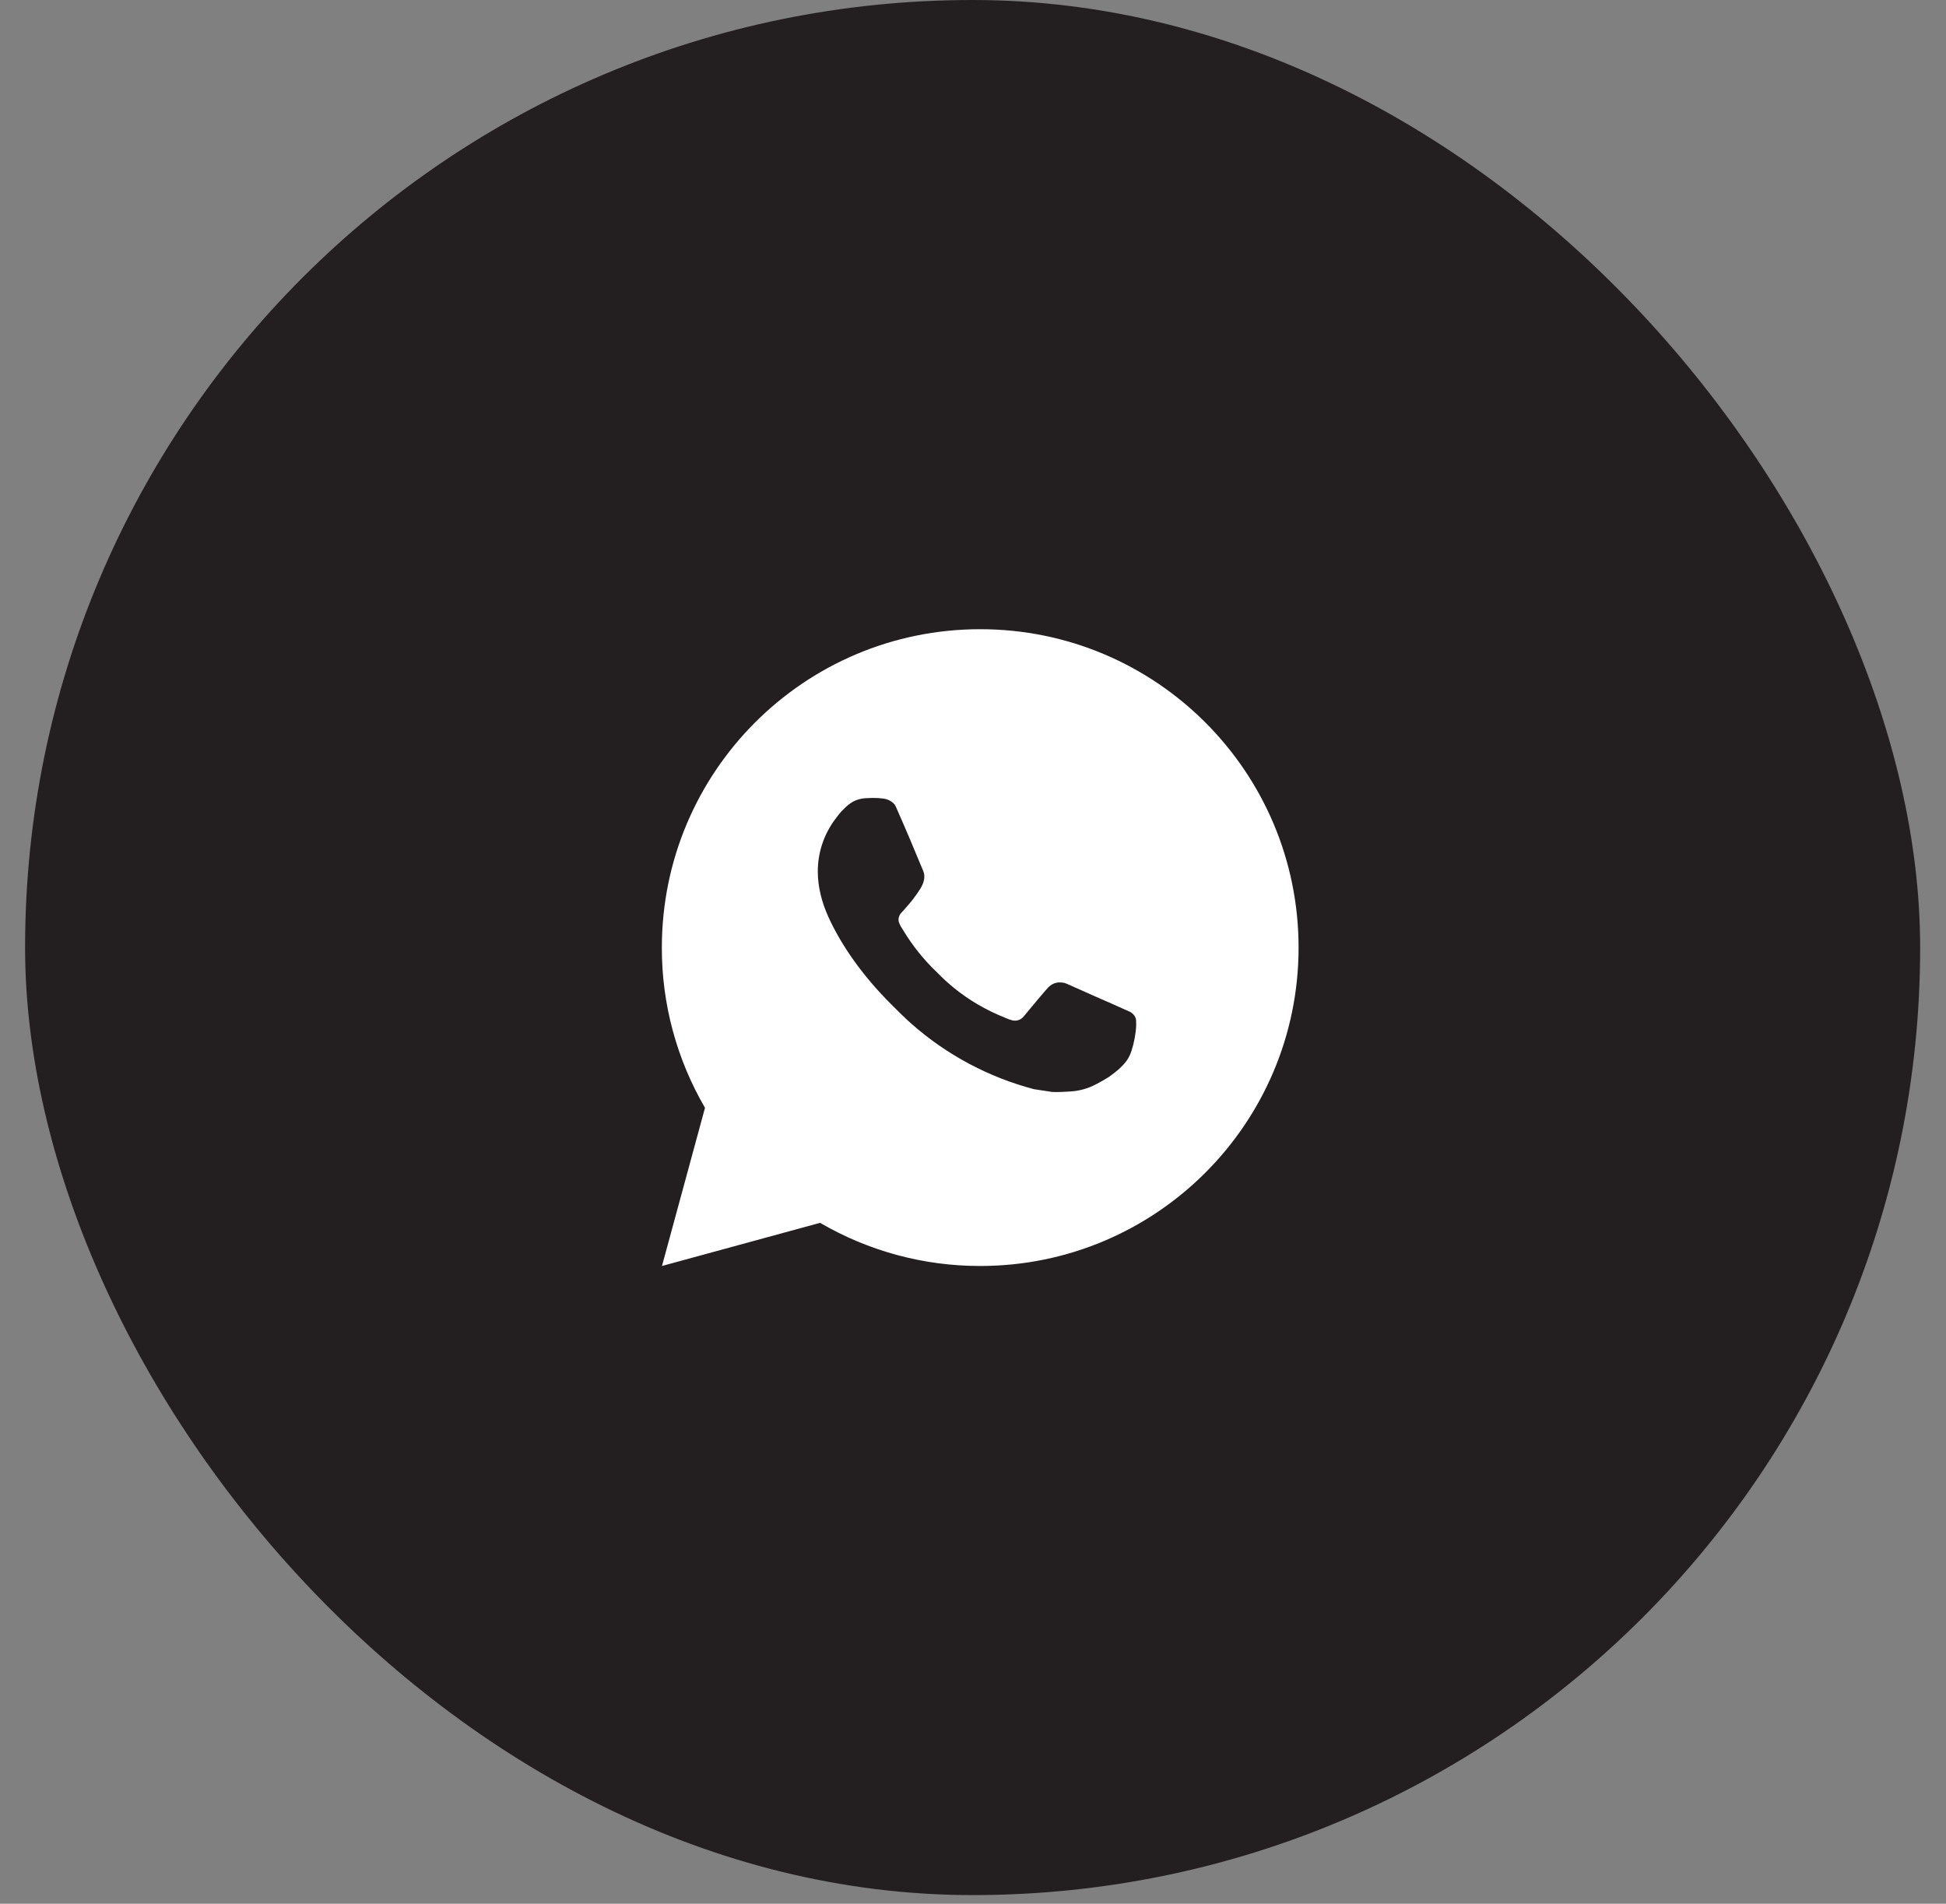
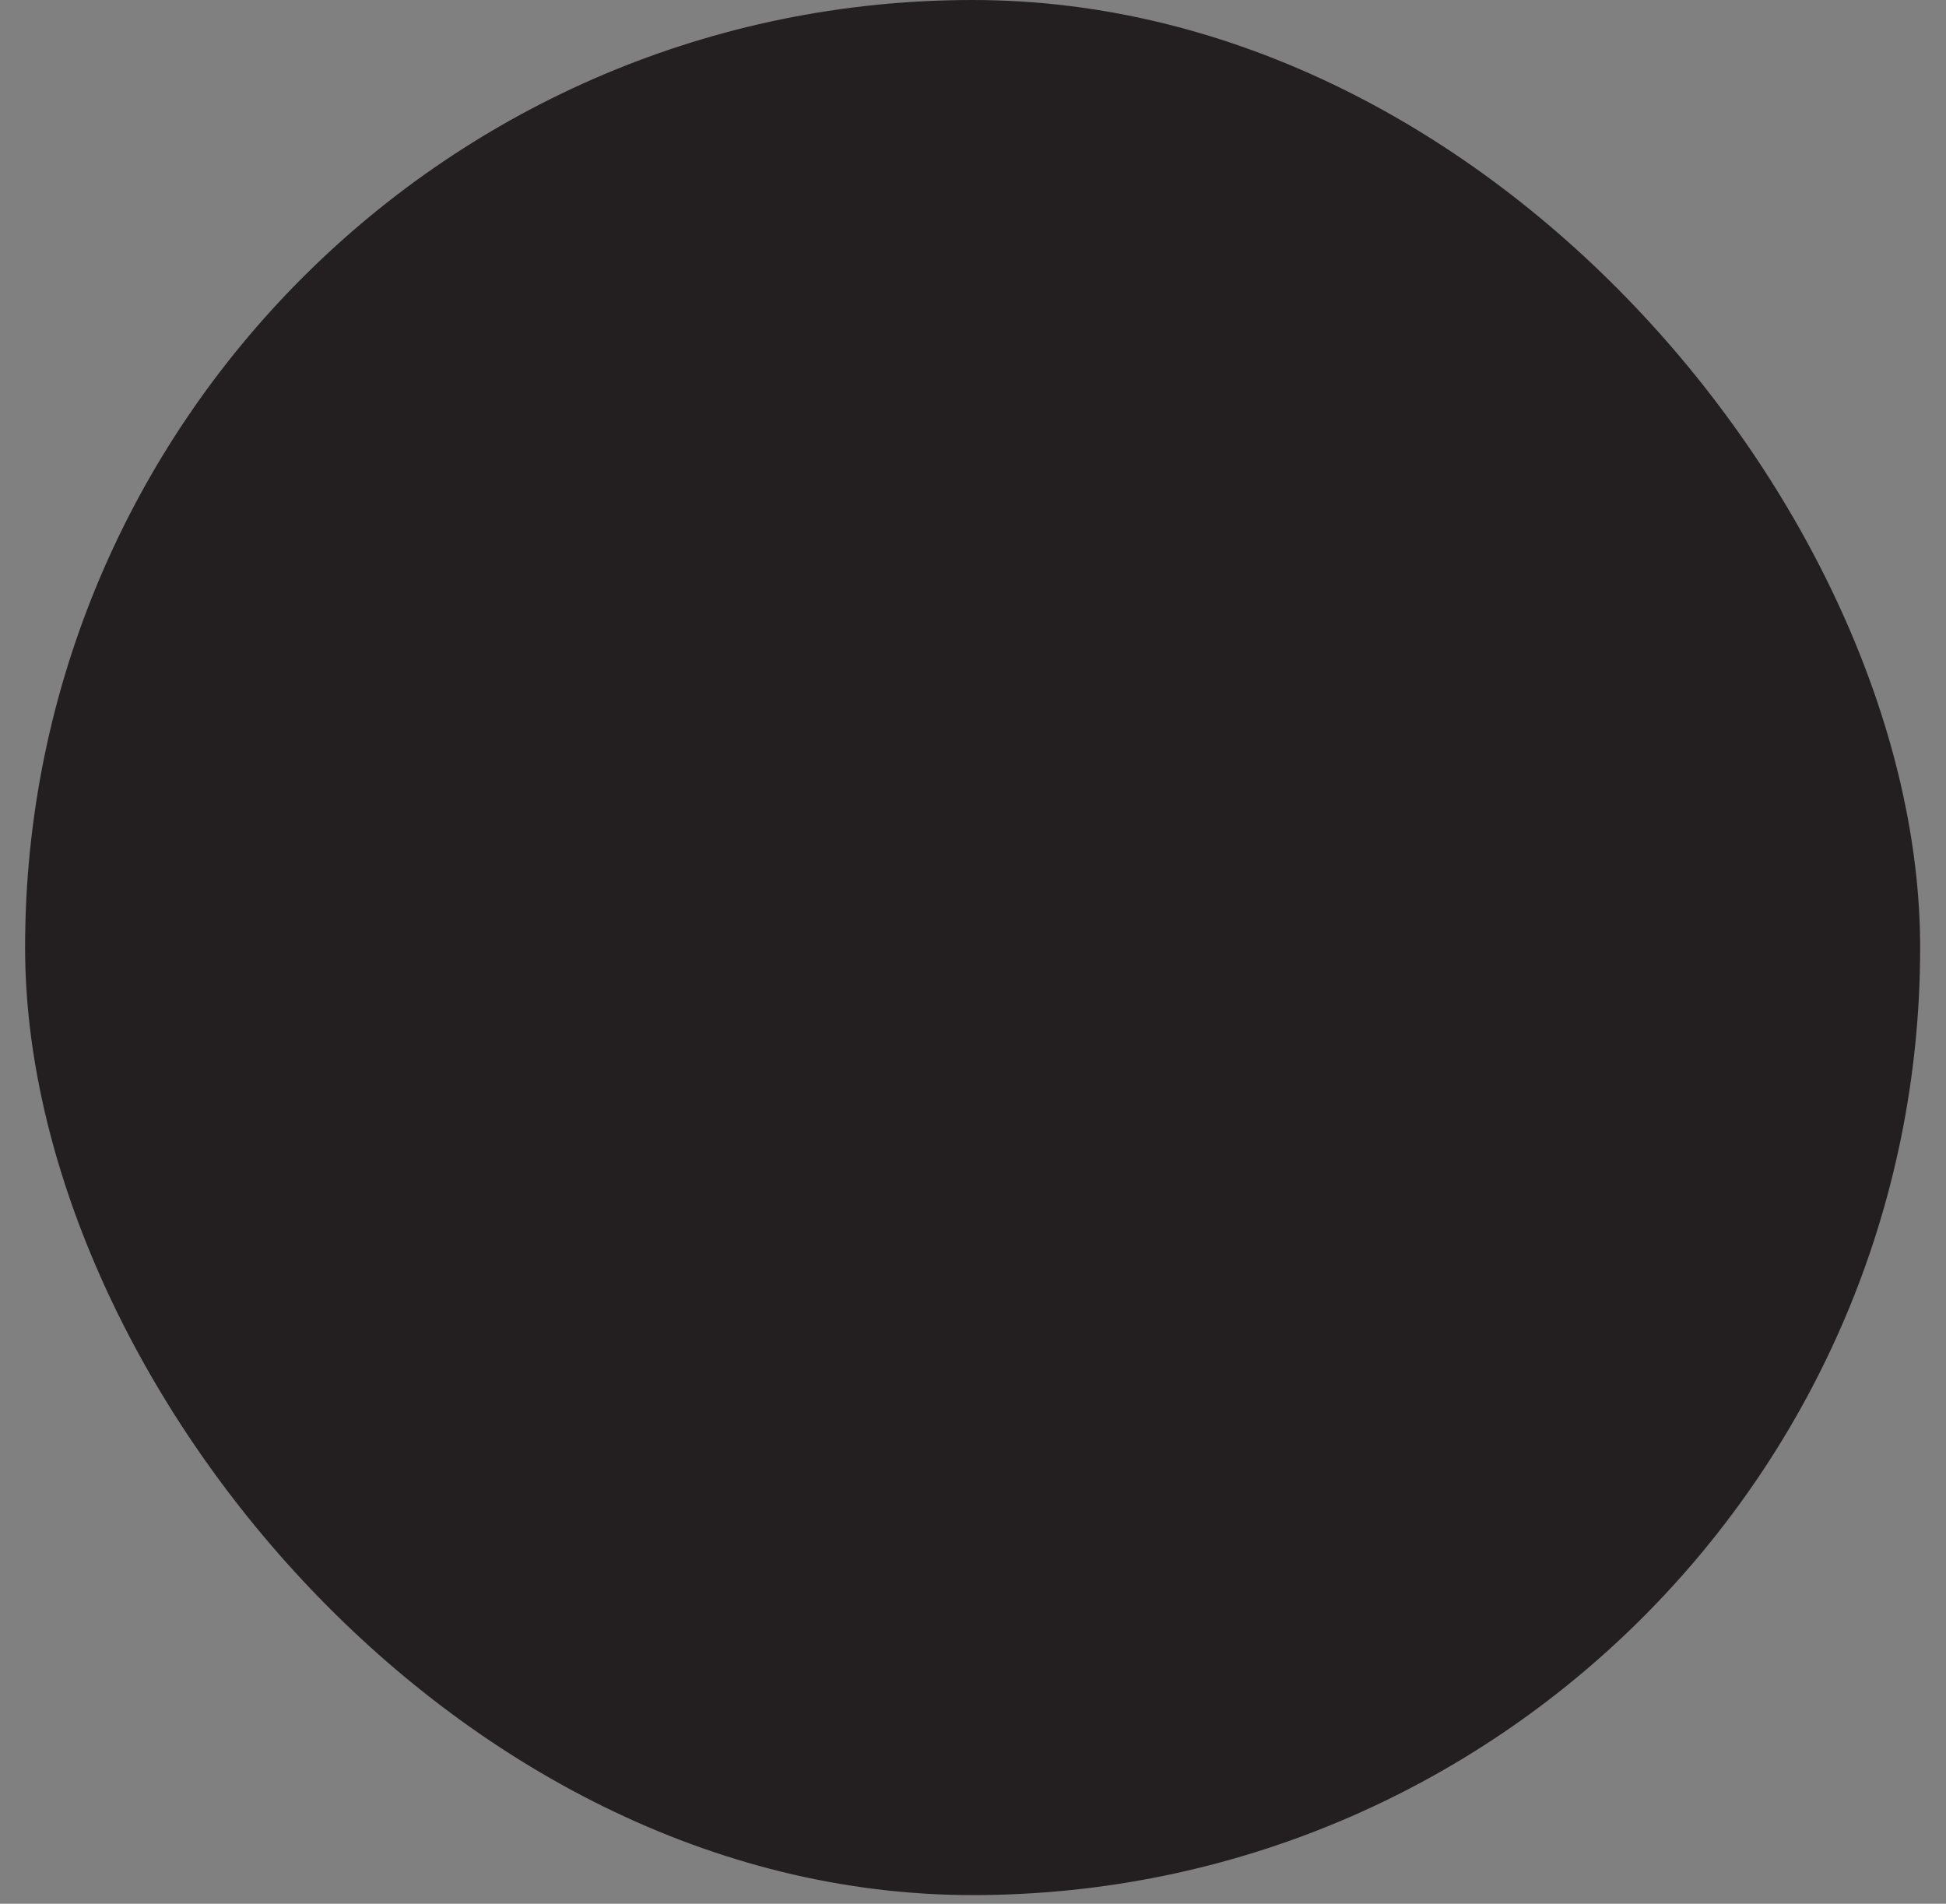
<svg xmlns="http://www.w3.org/2000/svg" width="46" height="45" viewBox="0 0 46 45" fill="none">
  <rect x="0" y="0" width="46" height="45" fill="#808080" stroke="none" />
  <rect x="0.593" width="44.796" height="44.796" rx="22.398" fill="#231F20" />
-   <path d="M23.17 14.873C27.327 14.873 30.696 18.242 30.696 22.399C30.696 26.555 27.327 29.925 23.17 29.925C21.84 29.927 20.534 29.575 19.385 28.905L15.648 29.925L16.665 26.186C15.995 25.037 15.642 23.729 15.645 22.399C15.645 18.242 19.014 14.873 23.17 14.873ZM20.605 18.862L20.455 18.868C20.358 18.874 20.262 18.899 20.175 18.943C20.093 18.989 20.019 19.047 19.954 19.115C19.863 19.2 19.812 19.273 19.757 19.345C19.479 19.707 19.329 20.151 19.331 20.608C19.333 20.977 19.429 21.335 19.58 21.671C19.888 22.35 20.394 23.069 21.062 23.735C21.223 23.895 21.381 24.056 21.552 24.206C22.382 24.937 23.372 25.464 24.441 25.746L24.869 25.811C25.008 25.819 25.147 25.808 25.287 25.801C25.506 25.79 25.721 25.731 25.914 25.627C26.013 25.577 26.109 25.521 26.203 25.462C26.203 25.462 26.235 25.441 26.297 25.394C26.398 25.319 26.461 25.265 26.545 25.177C26.607 25.113 26.662 25.037 26.703 24.95C26.762 24.827 26.82 24.593 26.844 24.398C26.863 24.249 26.857 24.168 26.855 24.118C26.852 24.037 26.785 23.954 26.712 23.918L26.274 23.722C26.274 23.722 25.619 23.437 25.219 23.255C25.177 23.236 25.132 23.226 25.086 23.224C25.035 23.218 24.983 23.224 24.934 23.241C24.885 23.257 24.84 23.284 24.802 23.319C24.798 23.318 24.748 23.361 24.204 24.02C24.172 24.062 24.129 24.094 24.08 24.111C24.031 24.128 23.977 24.131 23.927 24.118C23.878 24.105 23.83 24.088 23.783 24.068C23.69 24.029 23.657 24.014 23.593 23.987C23.161 23.798 22.761 23.544 22.408 23.232C22.313 23.149 22.225 23.059 22.135 22.971C21.839 22.688 21.581 22.367 21.367 22.017L21.323 21.946C21.291 21.898 21.265 21.846 21.246 21.791C21.217 21.681 21.292 21.592 21.292 21.592C21.292 21.592 21.475 21.392 21.56 21.284C21.643 21.178 21.713 21.076 21.758 21.003C21.846 20.86 21.874 20.713 21.828 20.599C21.617 20.085 21.399 19.572 21.174 19.063C21.13 18.963 20.998 18.89 20.879 18.876C20.838 18.872 20.797 18.867 20.757 18.864C20.656 18.859 20.555 18.86 20.453 18.867L20.605 18.861L20.605 18.862Z" fill="white" />
</svg>